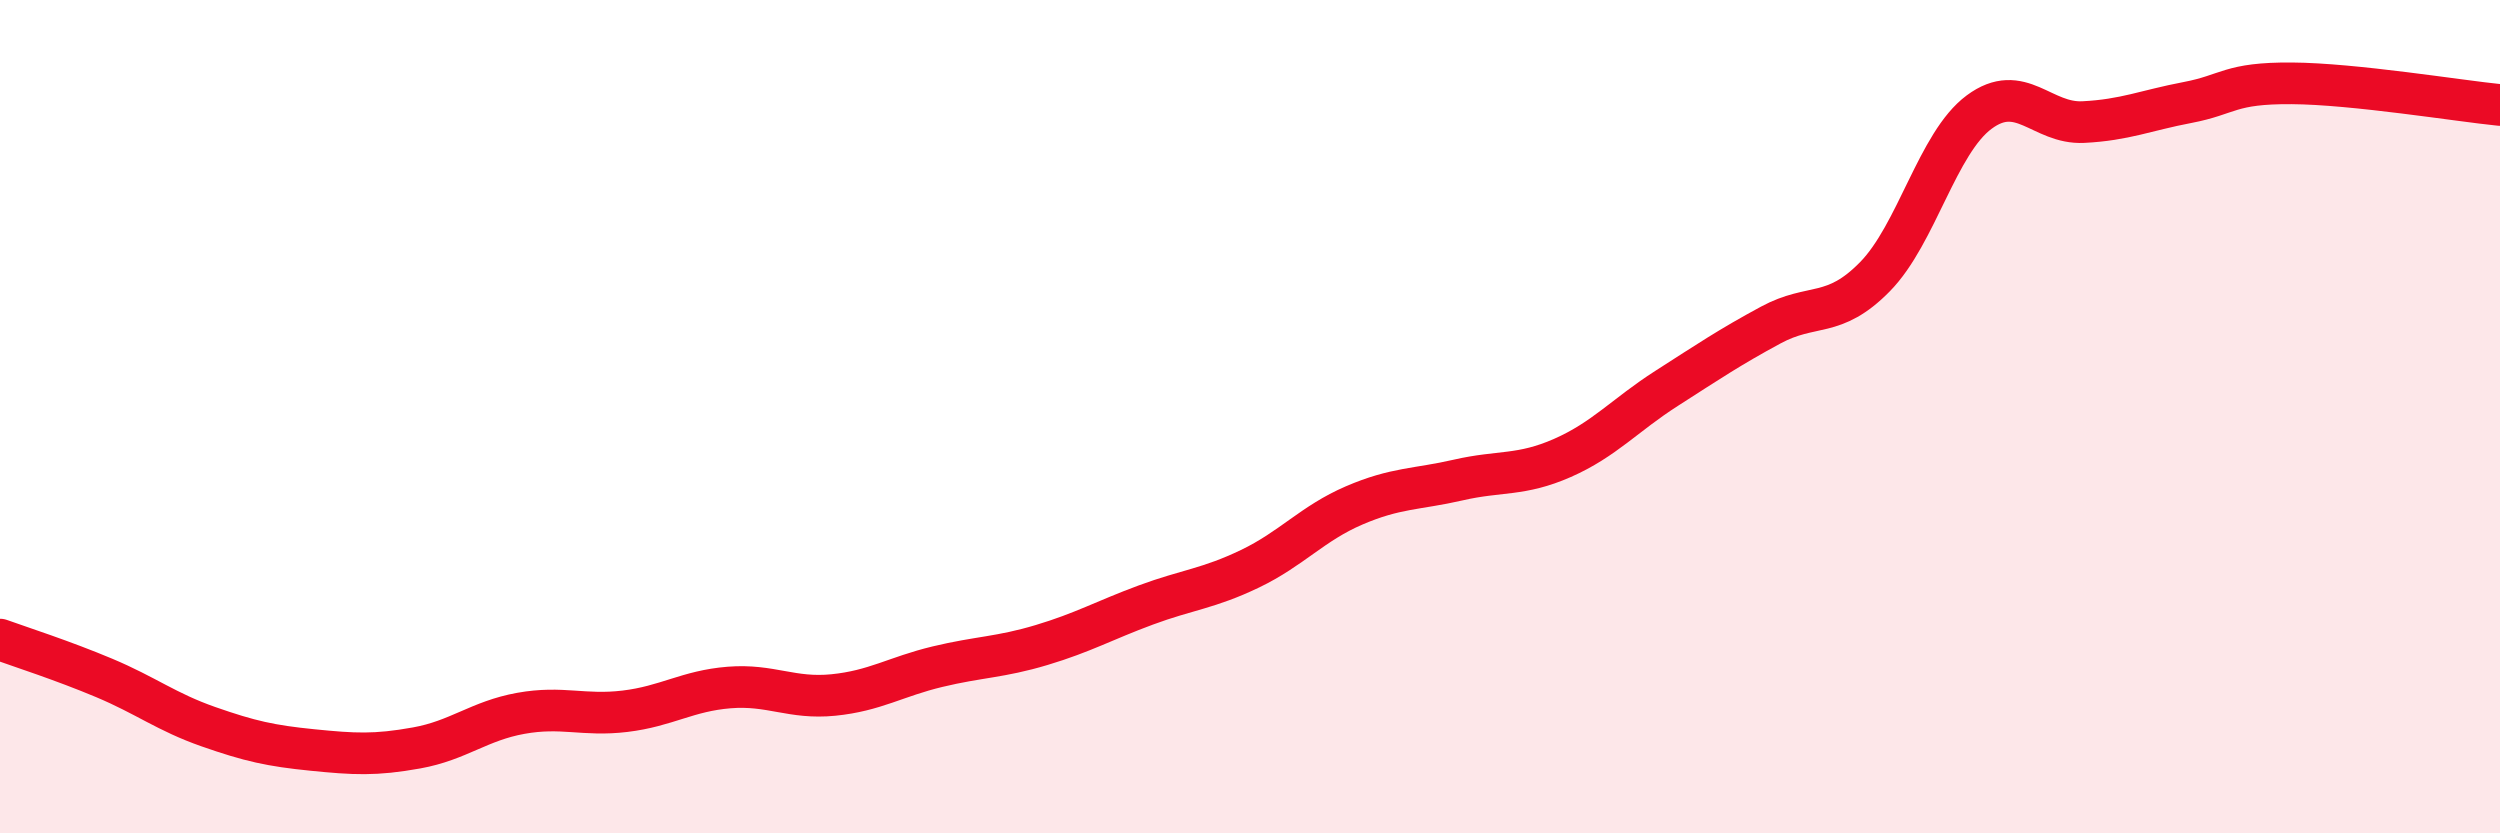
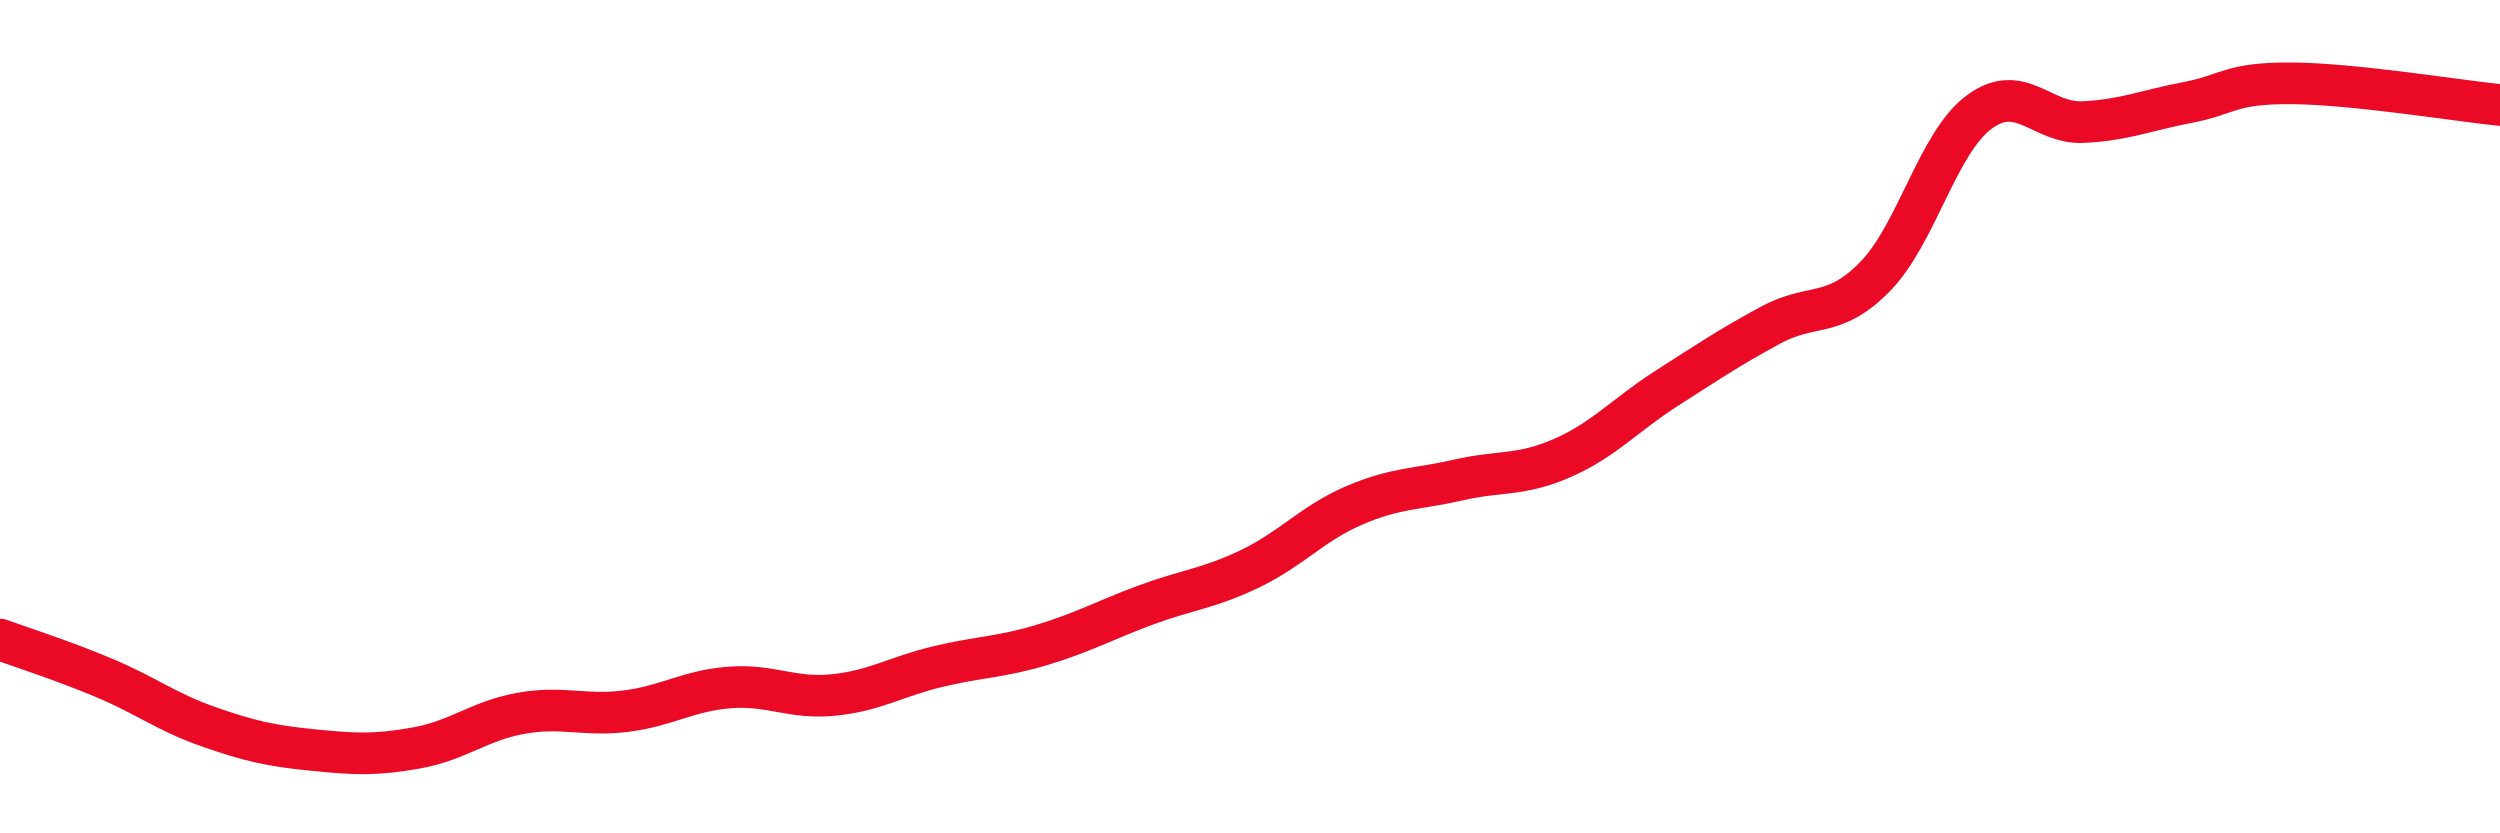
<svg xmlns="http://www.w3.org/2000/svg" width="60" height="20" viewBox="0 0 60 20">
-   <path d="M 0,15.35 C 0.5,15.53 1.5,15.85 2.5,16.27 C 3.5,16.69 4,17.09 5,17.44 C 6,17.79 6.5,17.9 7.5,18 C 8.5,18.1 9,18.13 10,17.95 C 11,17.77 11.5,17.3 12.5,17.12 C 13.5,16.94 14,17.19 15,17.07 C 16,16.95 16.5,16.58 17.5,16.5 C 18.5,16.42 19,16.78 20,16.68 C 21,16.58 21.5,16.24 22.5,16 C 23.5,15.76 24,15.78 25,15.48 C 26,15.18 26.5,14.89 27.5,14.52 C 28.5,14.15 29,14.13 30,13.65 C 31,13.17 31.5,12.56 32.5,12.13 C 33.5,11.7 34,11.75 35,11.52 C 36,11.29 36.5,11.43 37.5,10.99 C 38.5,10.55 39,9.96 40,9.32 C 41,8.68 41.5,8.34 42.5,7.8 C 43.5,7.26 44,7.66 45,6.64 C 46,5.62 46.5,3.43 47.5,2.69 C 48.5,1.95 49,2.98 50,2.93 C 51,2.88 51.5,2.65 52.5,2.46 C 53.5,2.27 53.5,1.99 55,2 C 56.5,2.01 59,2.42 60,2.52L60 20L0 20Z" fill="#EB0A25" opacity="0.1" stroke-linecap="round" stroke-linejoin="round" />
  <path d="M 0,15.35 C 0.5,15.53 1.5,15.85 2.5,16.27 C 3.5,16.69 4,17.09 5,17.44 C 6,17.79 6.5,17.9 7.5,18 C 8.5,18.1 9,18.13 10,17.95 C 11,17.77 11.5,17.3 12.5,17.12 C 13.5,16.94 14,17.19 15,17.07 C 16,16.95 16.5,16.58 17.5,16.5 C 18.5,16.42 19,16.78 20,16.68 C 21,16.58 21.5,16.24 22.5,16 C 23.5,15.76 24,15.78 25,15.48 C 26,15.18 26.5,14.89 27.5,14.52 C 28.5,14.15 29,14.13 30,13.65 C 31,13.17 31.5,12.56 32.5,12.13 C 33.5,11.7 34,11.75 35,11.52 C 36,11.29 36.5,11.43 37.5,10.99 C 38.5,10.55 39,9.96 40,9.32 C 41,8.68 41.5,8.34 42.5,7.8 C 43.5,7.26 44,7.66 45,6.64 C 46,5.62 46.5,3.43 47.5,2.69 C 48.5,1.95 49,2.98 50,2.93 C 51,2.88 51.5,2.65 52.5,2.46 C 53.5,2.27 53.5,1.99 55,2 C 56.5,2.01 59,2.42 60,2.52" stroke="#EB0A25" stroke-width="1" fill="none" stroke-linecap="round" stroke-linejoin="round" />
</svg>